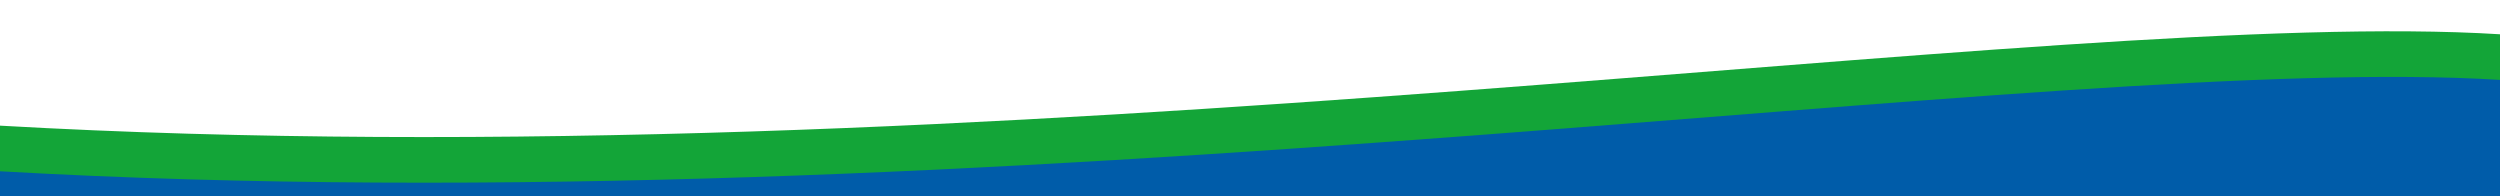
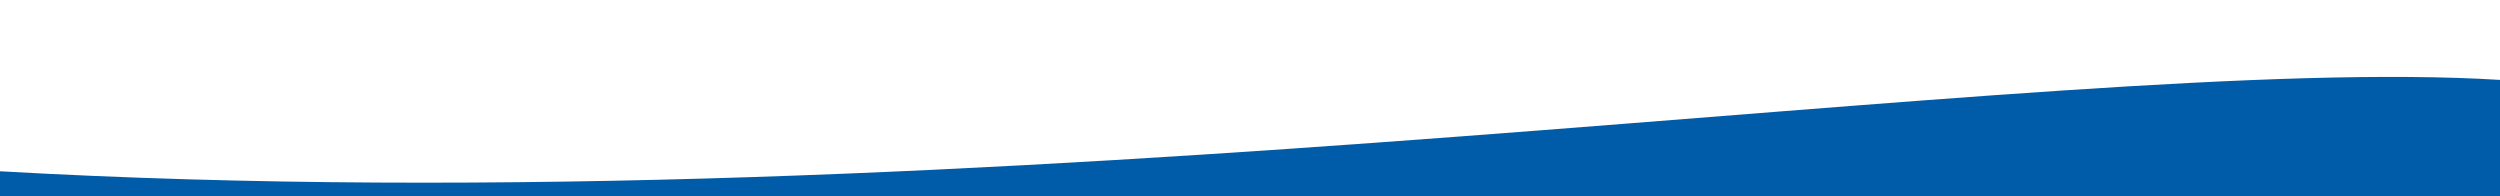
<svg xmlns="http://www.w3.org/2000/svg" viewBox="0 0 1918 150.7">
  <style type="text/css">
        .st0{fill:#13A538;}
        .st1{fill:#005CA9;}
    </style>
  <defs>
    <filter id="f3" x="0" y="0" width="200%" height="200%">
      <feOffset result="offOut" in="SourceAlpha" dx="0" dy="5" />
      <feGaussianBlur result="blurOut" in="offOut" stdDeviation="10" />
      <feBlend in="SourceGraphic" in2="blurOut" mode="normal" />
    </filter>
  </defs>
-   <path class="st0" d="M1918,21.3C1577.2,0,768.6,135.1,0,91.4L0,144h1918V21.3z" filter="url(#f3)" />
  <path class="st1" d="M1918,61.3C1577.2,40,768.6,175.1,0,131.4l0,19.3h1918V61.3z" />
</svg>